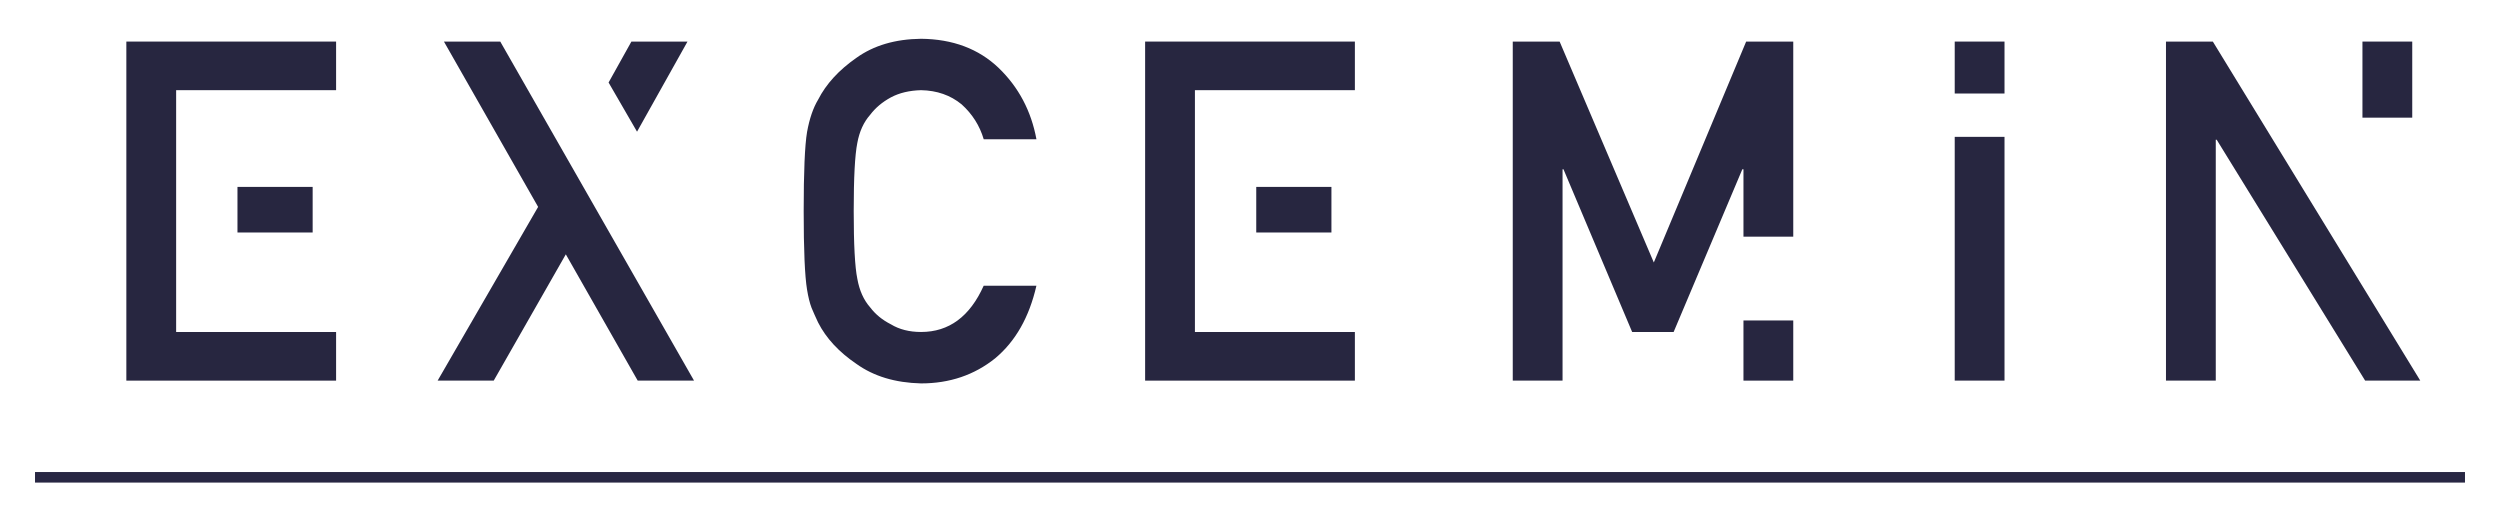
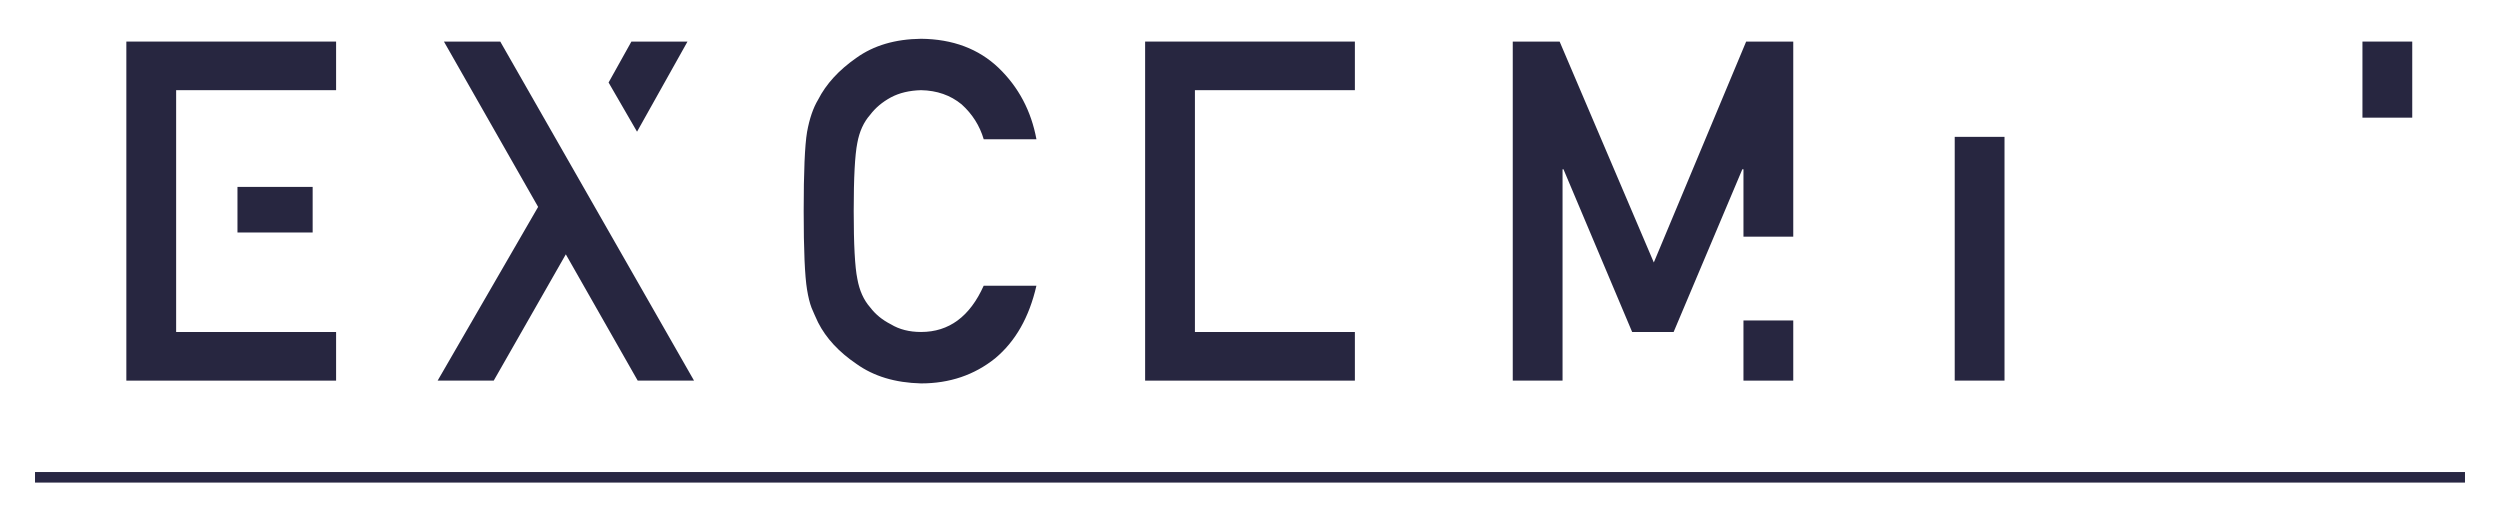
<svg xmlns="http://www.w3.org/2000/svg" id="Capa_1" version="1.1" viewBox="0 0 964 205">
  <defs>
    <style>
      .st0 {
        fill: none;
        stroke: #282743;
        stroke-miterlimit: 10;
        stroke-width: 4.07px;
      }

      .st1 {
        fill: #272640;
      }
    </style>
  </defs>
  <line class="st0" x1="13.5" y1="184.05" x2="950.5" y2="184.05" />
  <g>
-     <path class="st1" d="M399.64,110.18c-2.78,12.14-8.08,21.46-15.9,27.98-8.05,6.46-17.58,9.68-28.58,9.68-9.96-.24-18.27-2.75-24.93-7.53-6.78-4.6-11.7-9.92-14.77-15.96-.93-1.97-1.77-3.86-2.52-5.65-.7-1.85-1.28-4.18-1.74-7-.87-5.26-1.3-15.36-1.3-30.31s.43-25.35,1.3-30.49c.93-5.14,2.35-9.29,4.26-12.46,3.07-6.04,7.99-11.42,14.77-16.14,6.66-4.78,14.97-7.23,24.93-7.35,12.22.12,22.18,3.86,29.89,11.21,7.7,7.41,12.57,16.59,14.6,27.53h-20.33c-1.56-5.26-4.4-9.74-8.52-13.45-4.29-3.53-9.5-5.35-15.64-5.47-4.52.12-8.4,1.05-11.64,2.78-3.3,1.79-5.97,4.04-7.99,6.72-2.49,2.81-4.14,6.43-4.95,10.85-.93,4.66-1.39,13.42-1.39,26.27s.46,21.55,1.39,26.09c.81,4.54,2.46,8.22,4.95,11.03,2.03,2.69,4.69,4.87,7.99,6.54,3.24,1.97,7.12,2.96,11.64,2.96,10.77,0,18.82-5.95,24.15-17.84h20.33Z" />
+     <path class="st1" d="M399.64,110.18c-2.78,12.14-8.08,21.46-15.9,27.98-8.05,6.46-17.58,9.68-28.58,9.68-9.96-.24-18.27-2.75-24.93-7.53-6.78-4.6-11.7-9.92-14.77-15.96-.93-1.97-1.77-3.86-2.52-5.65-.7-1.85-1.28-4.18-1.74-7-.87-5.26-1.3-15.36-1.3-30.31s.43-25.35,1.3-30.49c.93-5.14,2.35-9.29,4.26-12.46,3.07-6.04,7.99-11.42,14.77-16.14,6.66-4.78,14.97-7.23,24.93-7.35,12.22.12,22.18,3.86,29.89,11.21,7.7,7.41,12.57,16.59,14.6,27.53h-20.33c-1.56-5.26-4.4-9.74-8.52-13.45-4.29-3.53-9.5-5.35-15.64-5.47-4.52.12-8.4,1.05-11.64,2.78-3.3,1.79-5.97,4.04-7.99,6.72-2.49,2.81-4.14,6.43-4.95,10.85-.93,4.66-1.39,13.42-1.39,26.27s.46,21.55,1.39,26.09c.81,4.54,2.46,8.22,4.95,11.03,2.03,2.69,4.69,4.87,7.99,6.54,3.24,1.97,7.12,2.96,11.64,2.96,10.77,0,18.82-5.95,24.15-17.84h20.33" />
    <g>
      <polyline class="st1" points="192.9 16.03 171.18 16.03 207.5 79.78 168.75 146.77 190.38 146.77 218.18 98.07 245.9 146.77 267.62 146.77" />
      <polygon class="st1" points="245.64 50.78 265.1 16.03 243.47 16.03 234.67 31.82 245.64 50.78" />
    </g>
    <g>
-       <polyline class="st1" points="853.27 16.03 835.2 16.03 835.2 146.77 854.4 146.77 854.4 53.87 854.75 53.87 912 146.77 933.26 146.77" />
      <rect class="st1" x="910.96" y="16.03" width="19.2" height="29.34" />
    </g>
    <g>
      <rect class="st1" x="672.28" y="123.57" width="19.2" height="23.2" />
      <polygon class="st1" points="672.28 65.26 672.28 91.26 691.48 91.26 691.48 16.03 673.32 16.03 637.71 101.21 601.39 16.03 583.32 16.03 583.32 146.77 602.52 146.77 602.52 65.26 602.87 65.26 629.36 128.02 645.35 128.02 671.85 65.26 672.28 65.26" />
    </g>
    <g>
      <rect class="st1" x="91.57" y="72.07" width="28.99" height="17.58" />
-       <path class="st1" d="M68.13,72.07" />
      <polyline class="st1" points="67.92 34.77 129.6 34.77 129.6 16.03 48.72 16.03 48.72 146.77 129.6 146.77 129.6 128.02 67.92 128.02" />
    </g>
    <g>
-       <rect class="st1" x="484.41" y="72.07" width="28.99" height="17.58" />
      <path class="st1" d="M460.97,72.07" />
      <polyline class="st1" points="460.76 34.77 522.44 34.77 522.44 16.03 441.56 16.03 441.56 146.77 522.44 146.77 522.44 128.02 460.76 128.02" />
    </g>
    <g>
-       <rect class="st1" x="753.74" y="16.03" width="19.2" height="20.03" />
      <rect class="st1" x="753.74" y="52.77" width="19.2" height="93.99" />
    </g>
  </g>
</svg>